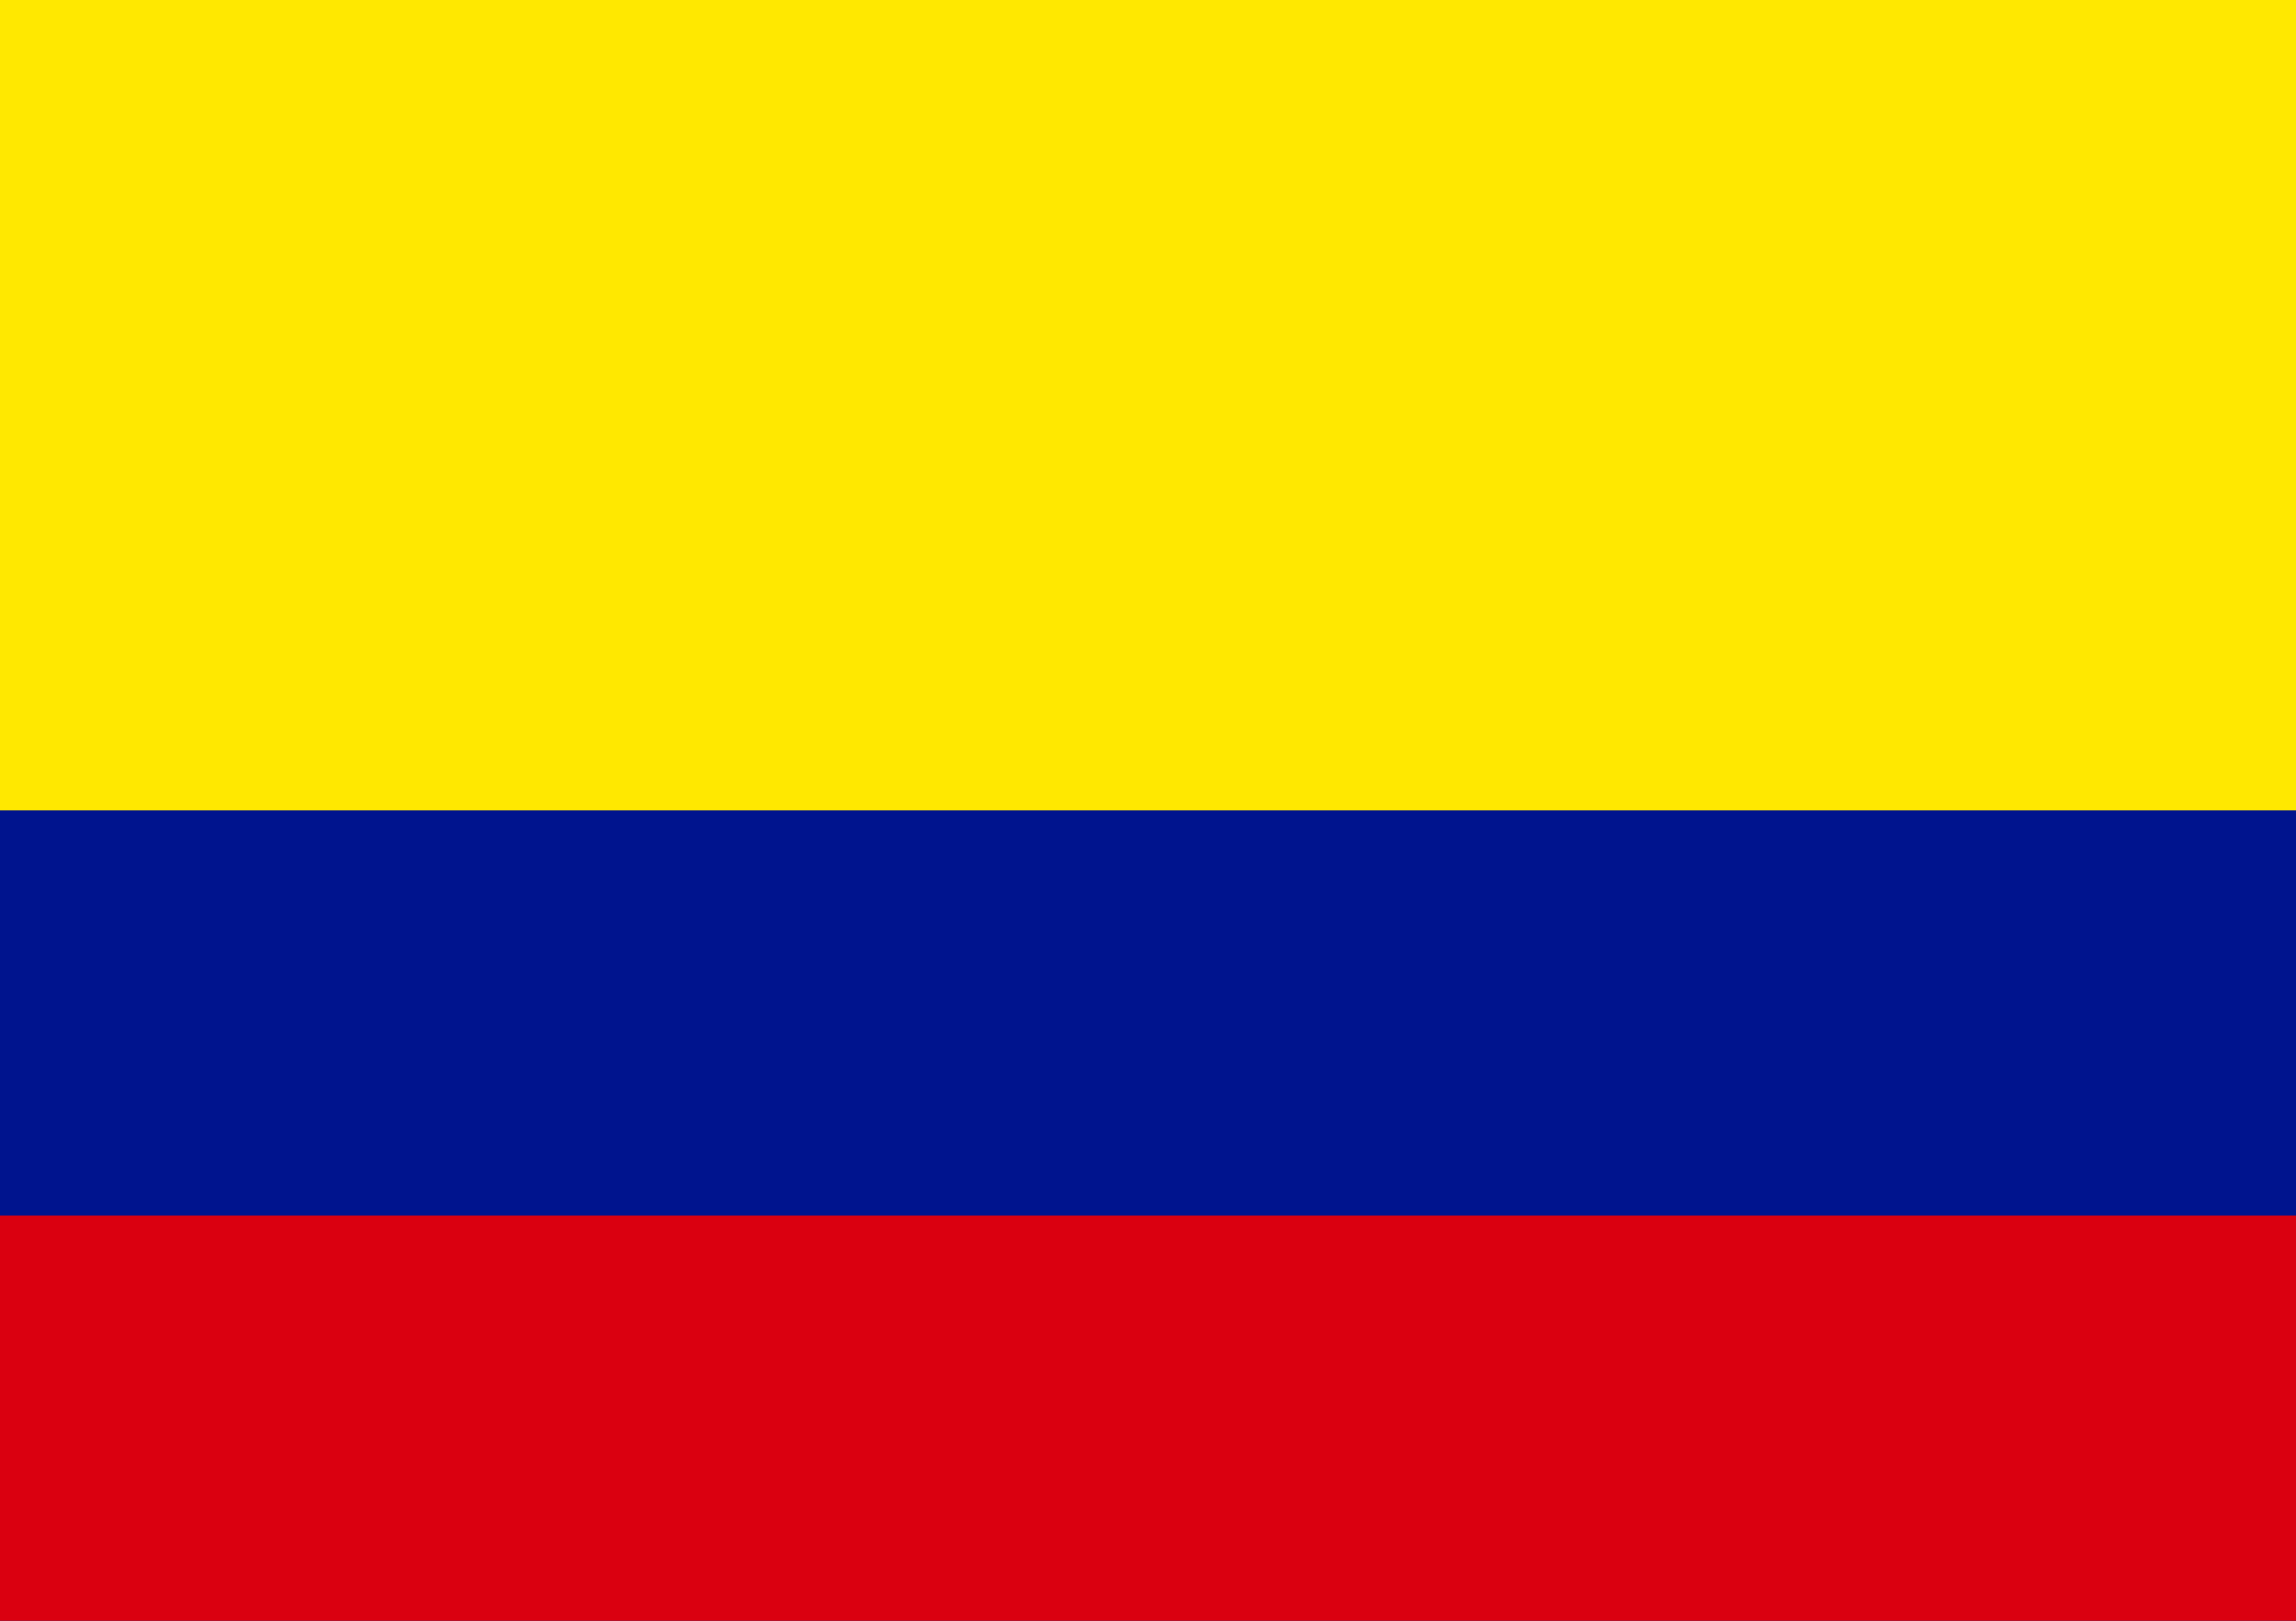
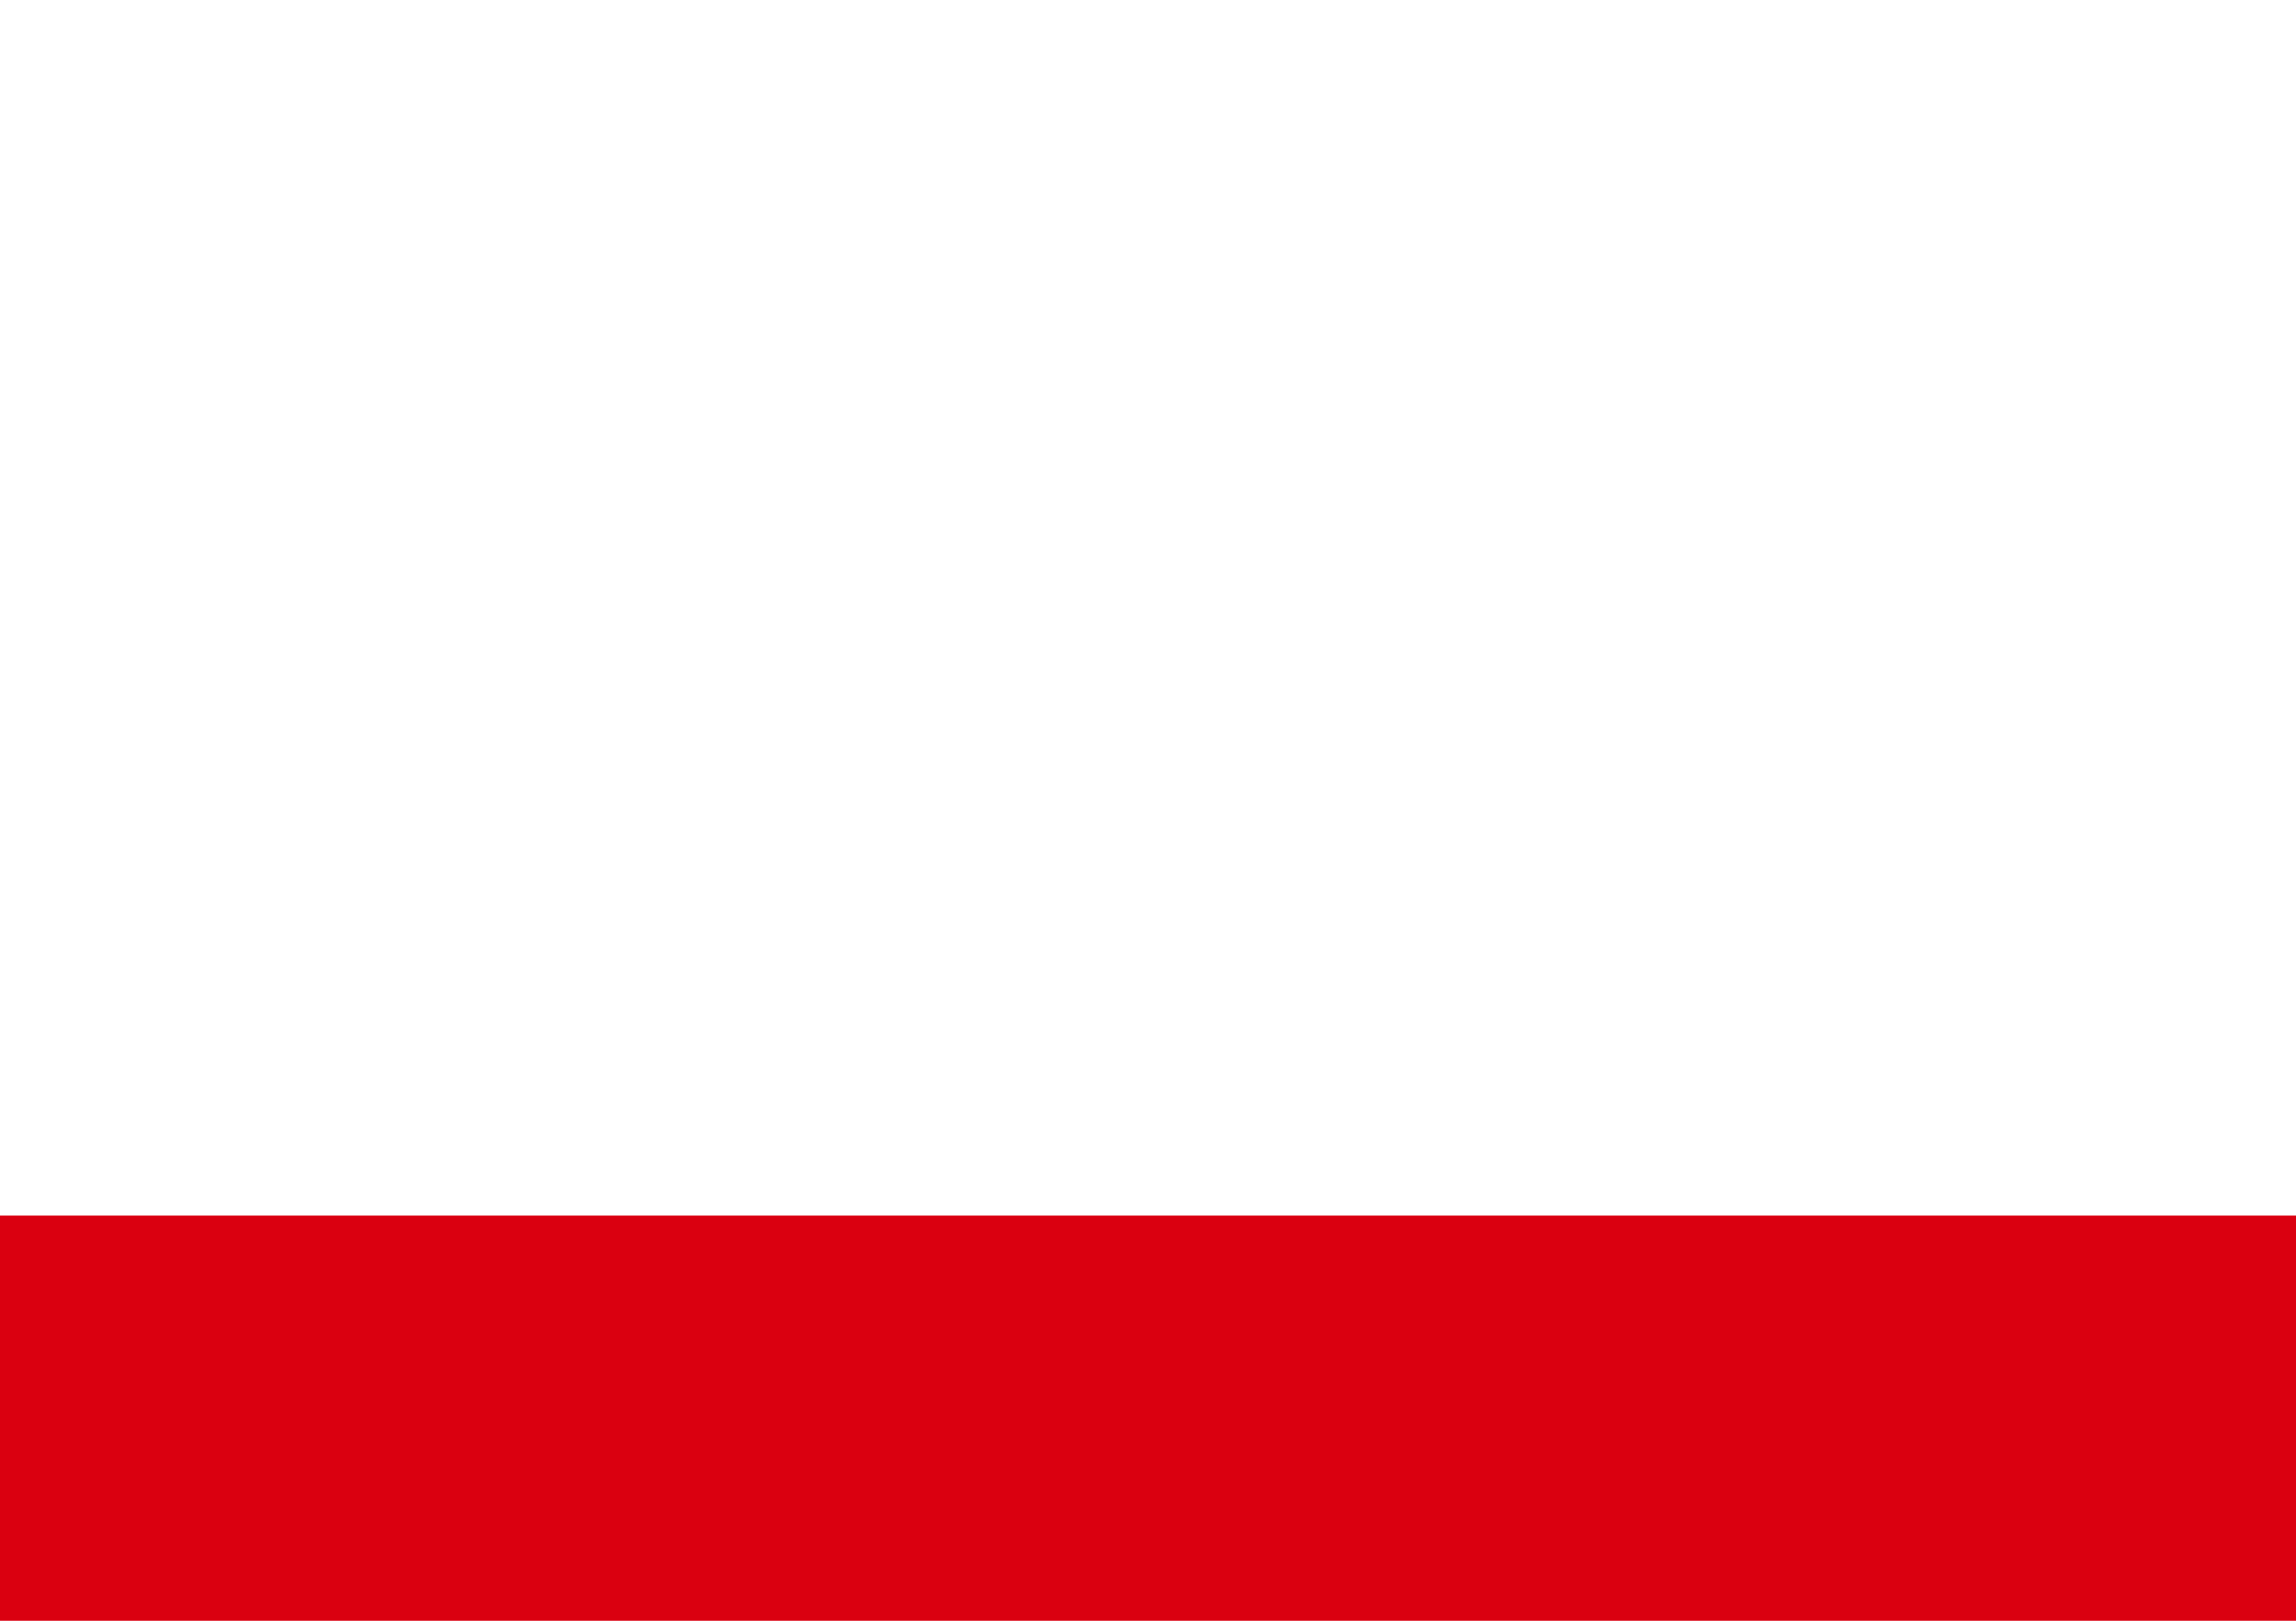
<svg xmlns="http://www.w3.org/2000/svg" width="34" height="24" viewBox="0 0 34 24">
  <defs>
    <style>.a{fill:#ffe800;}.a,.b,.c{fill-rule:evenodd;}.b{fill:#00148e;}.c{fill:#da0010;}</style>
  </defs>
-   <path class="a" d="M0,0H34V24H0Z" />
-   <path class="b" d="M0,240H34v12H0Z" transform="translate(0 -228)" />
  <path class="c" d="M0,360H34v6H0Z" transform="translate(0 -342)" />
</svg>